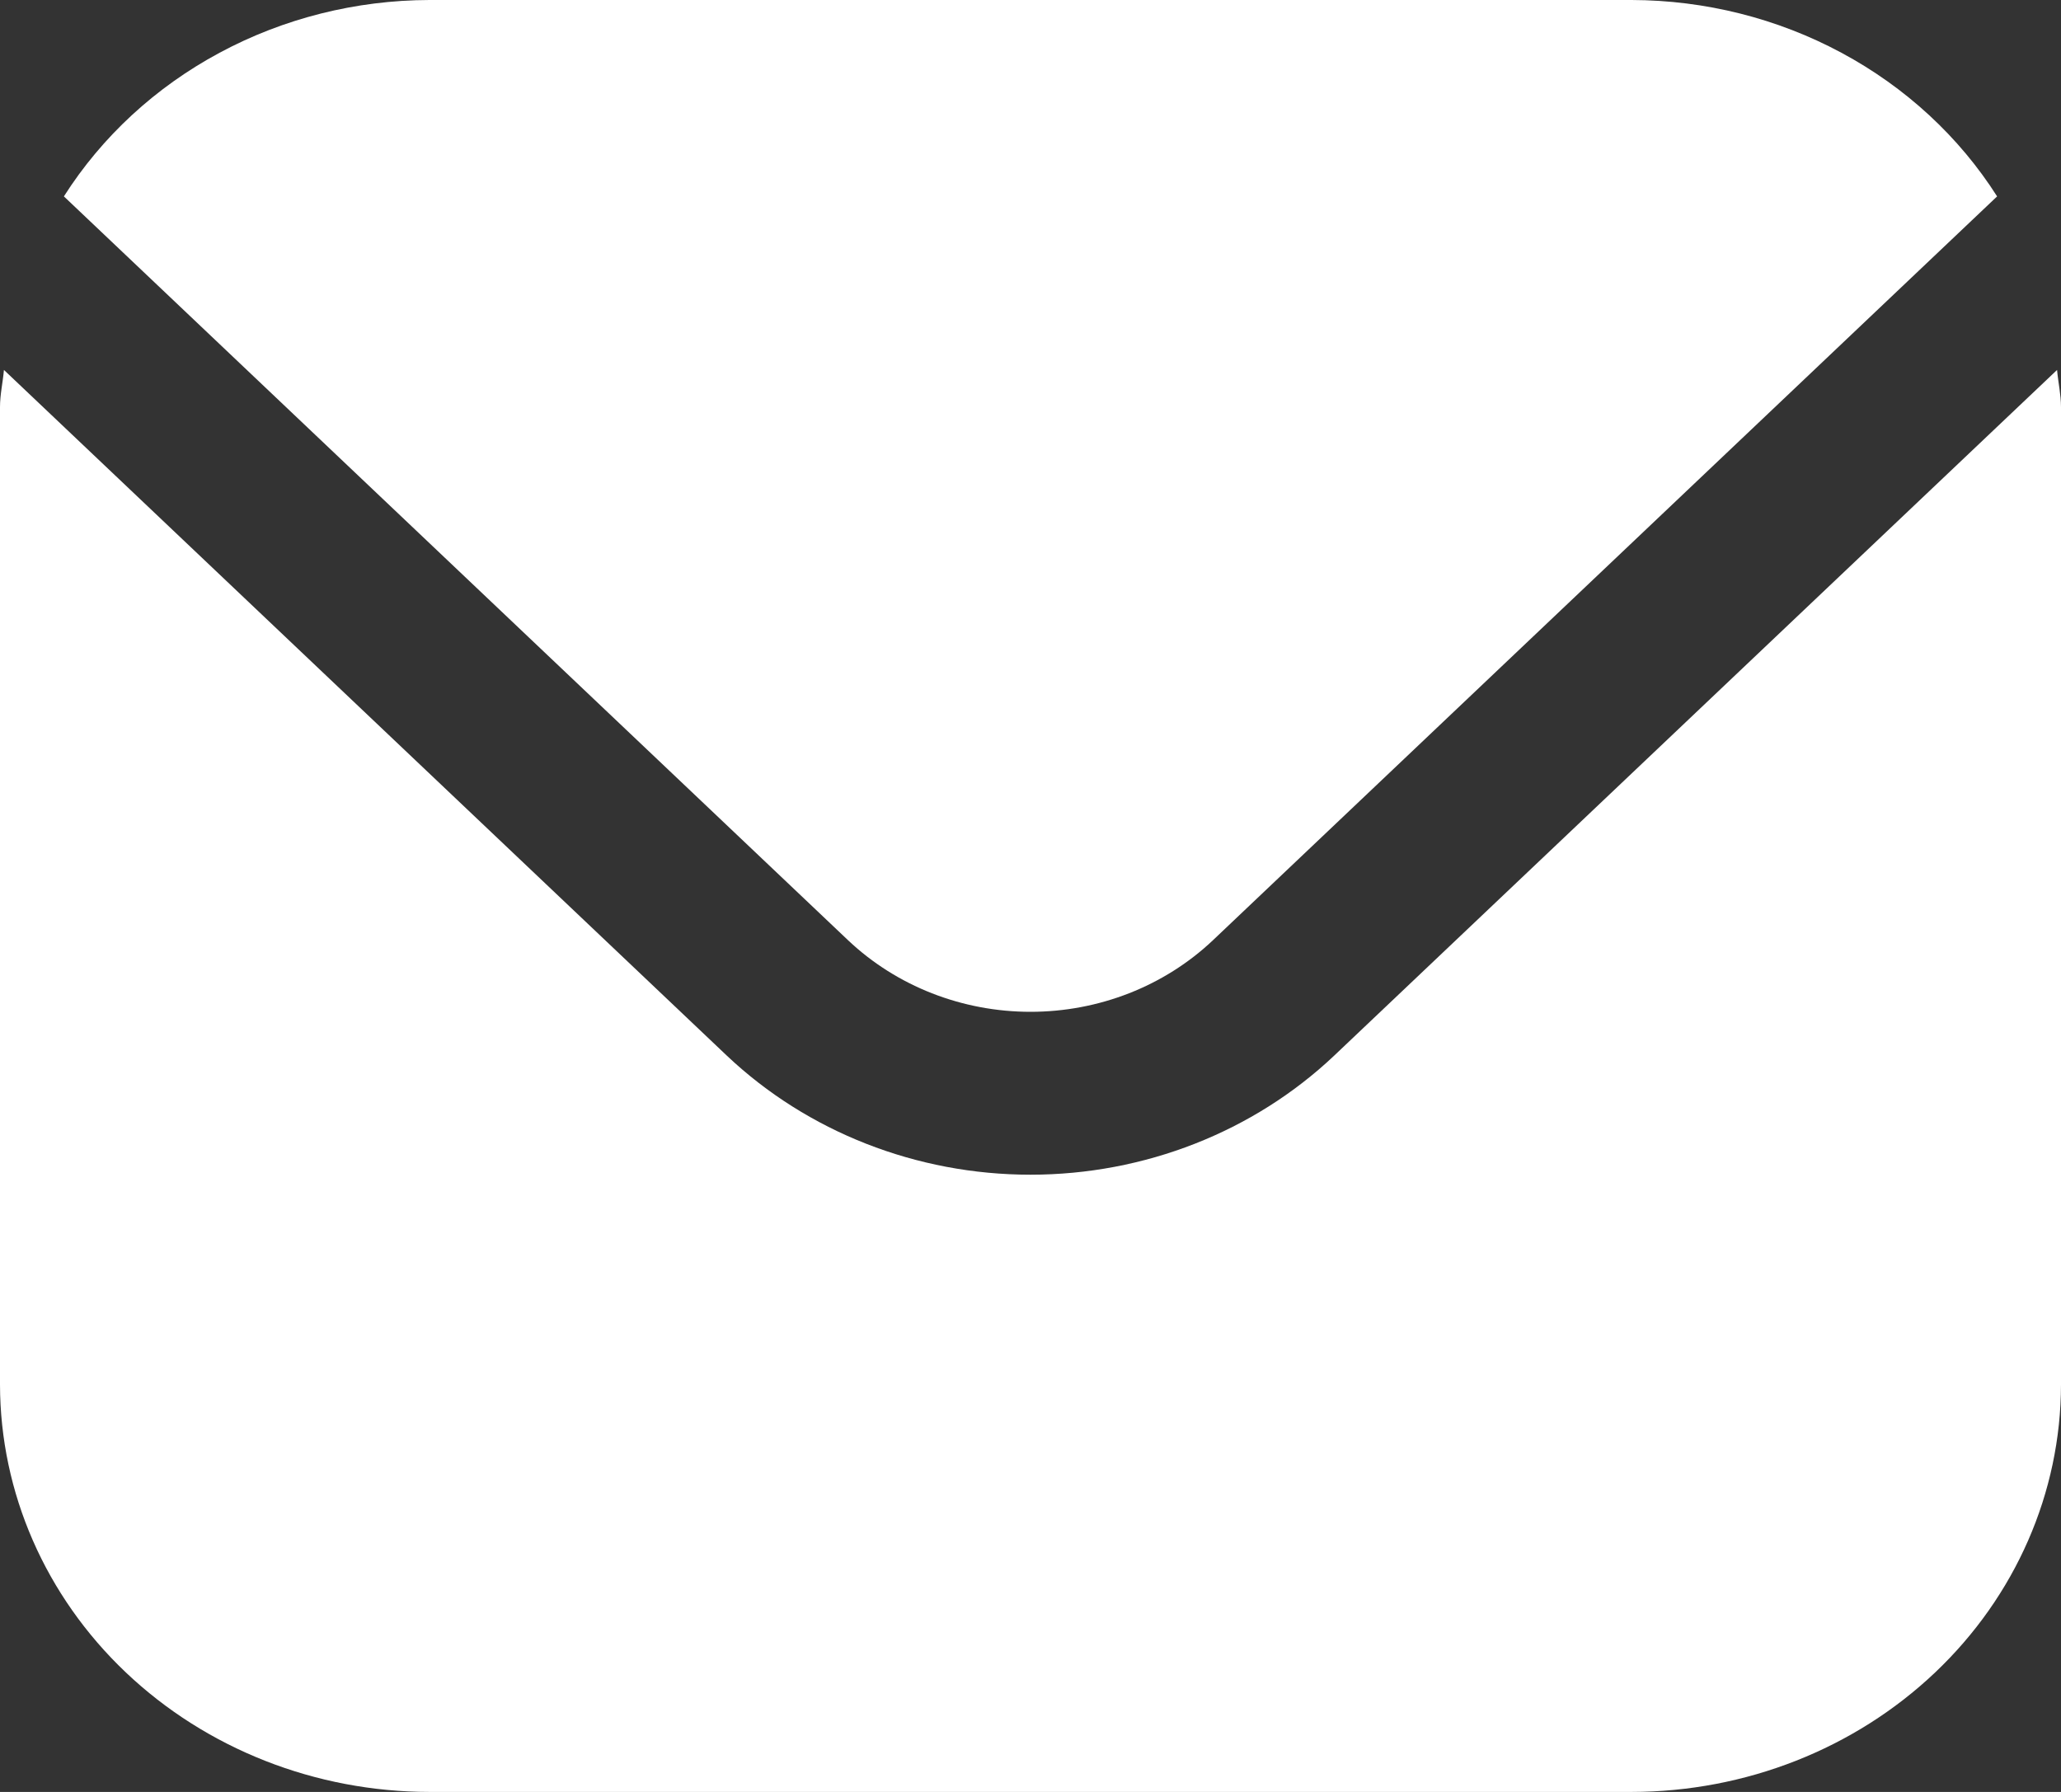
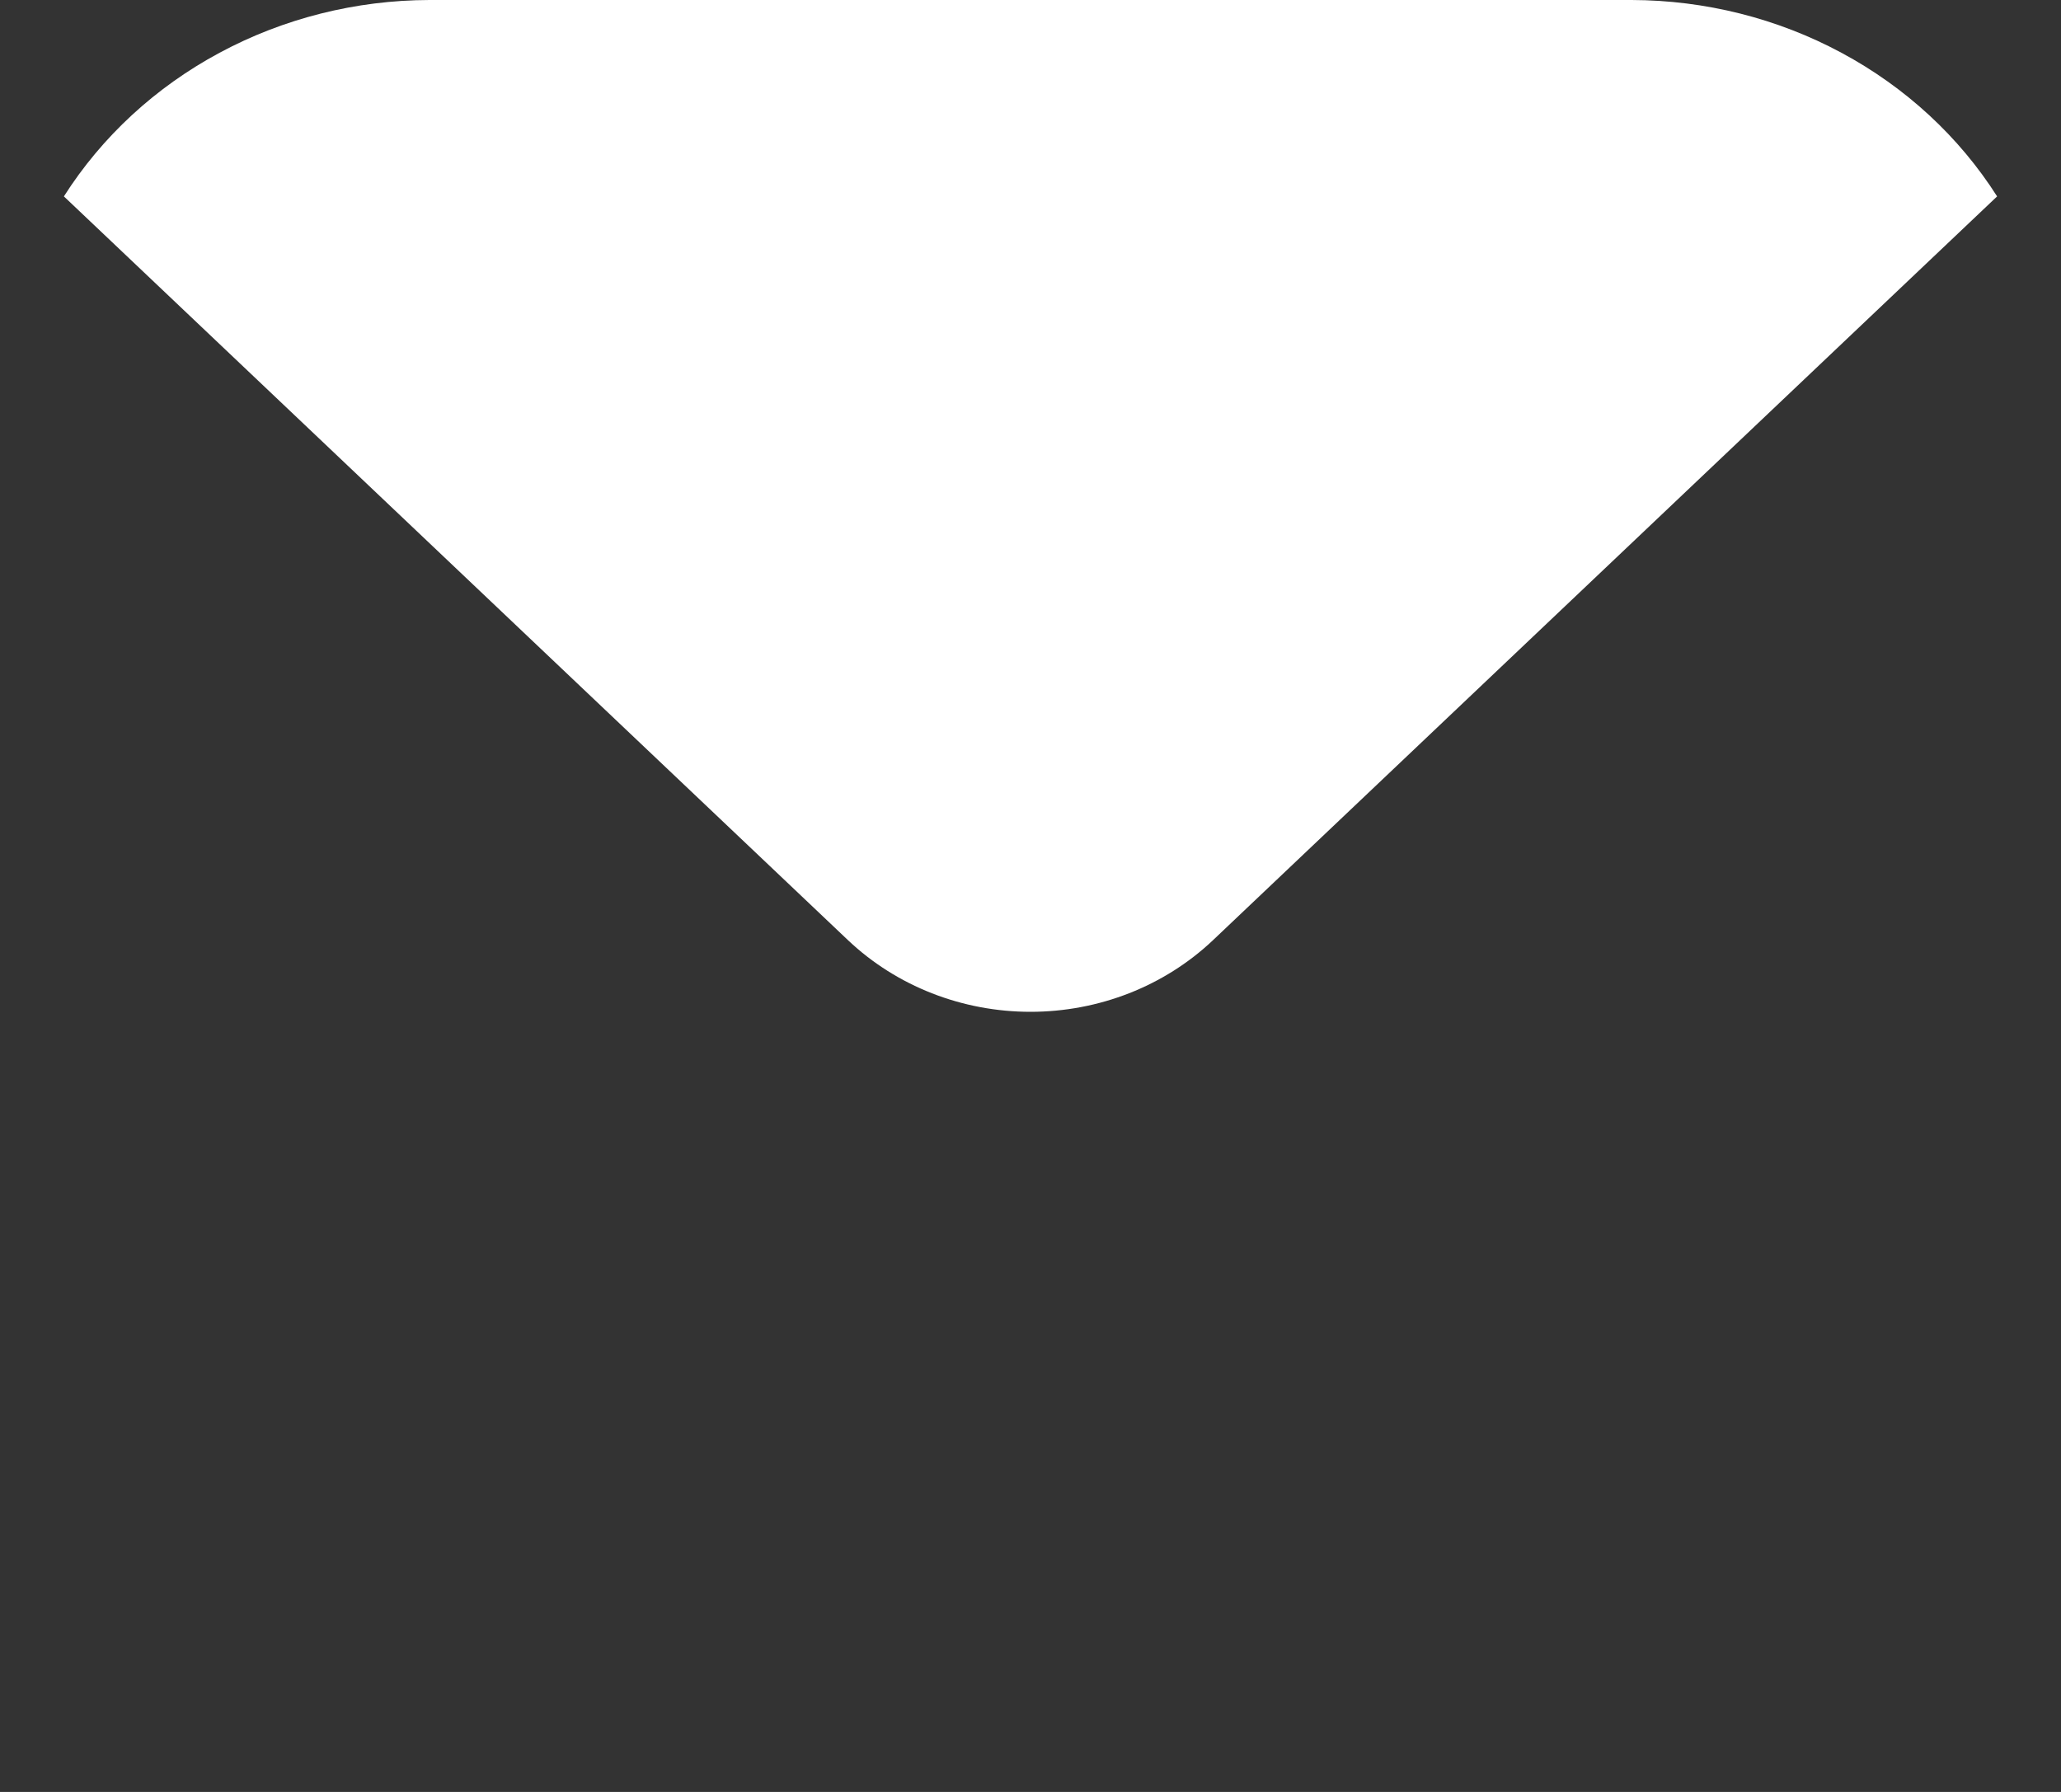
<svg xmlns="http://www.w3.org/2000/svg" width="23" height="20" viewBox="0 0 23 20" fill="none">
  <rect x="0" y="0" width="23" height="20" fill="#333333" stroke="none" />
-   <path d="M22.956 4.129L14.889 11.782C13.989 12.633 12.771 13.111 11.5 13.111C10.229 13.111 9.011 12.633 8.111 11.782L0.044 4.129C0.031 4.273 0 4.403 0 4.545V15.454C0.002 16.66 0.507 17.815 1.405 18.667C2.303 19.519 3.521 19.999 4.792 20H18.208C19.479 19.999 20.697 19.519 21.595 18.667C22.493 17.815 22.998 16.66 23 15.454V4.545C23 4.403 22.969 4.273 22.956 4.129Z" fill="white" />
  <path d="M13.534 10.496L22.287 2.192C21.863 1.525 21.265 0.973 20.55 0.589C19.836 0.205 19.029 0.002 18.208 0H4.792C3.971 0.002 3.164 0.205 2.45 0.589C1.735 0.973 1.137 1.525 0.713 2.192L9.466 10.496C10.007 11.007 10.738 11.293 11.5 11.293C12.262 11.293 12.993 11.007 13.534 10.496Z" fill="white" />
</svg>